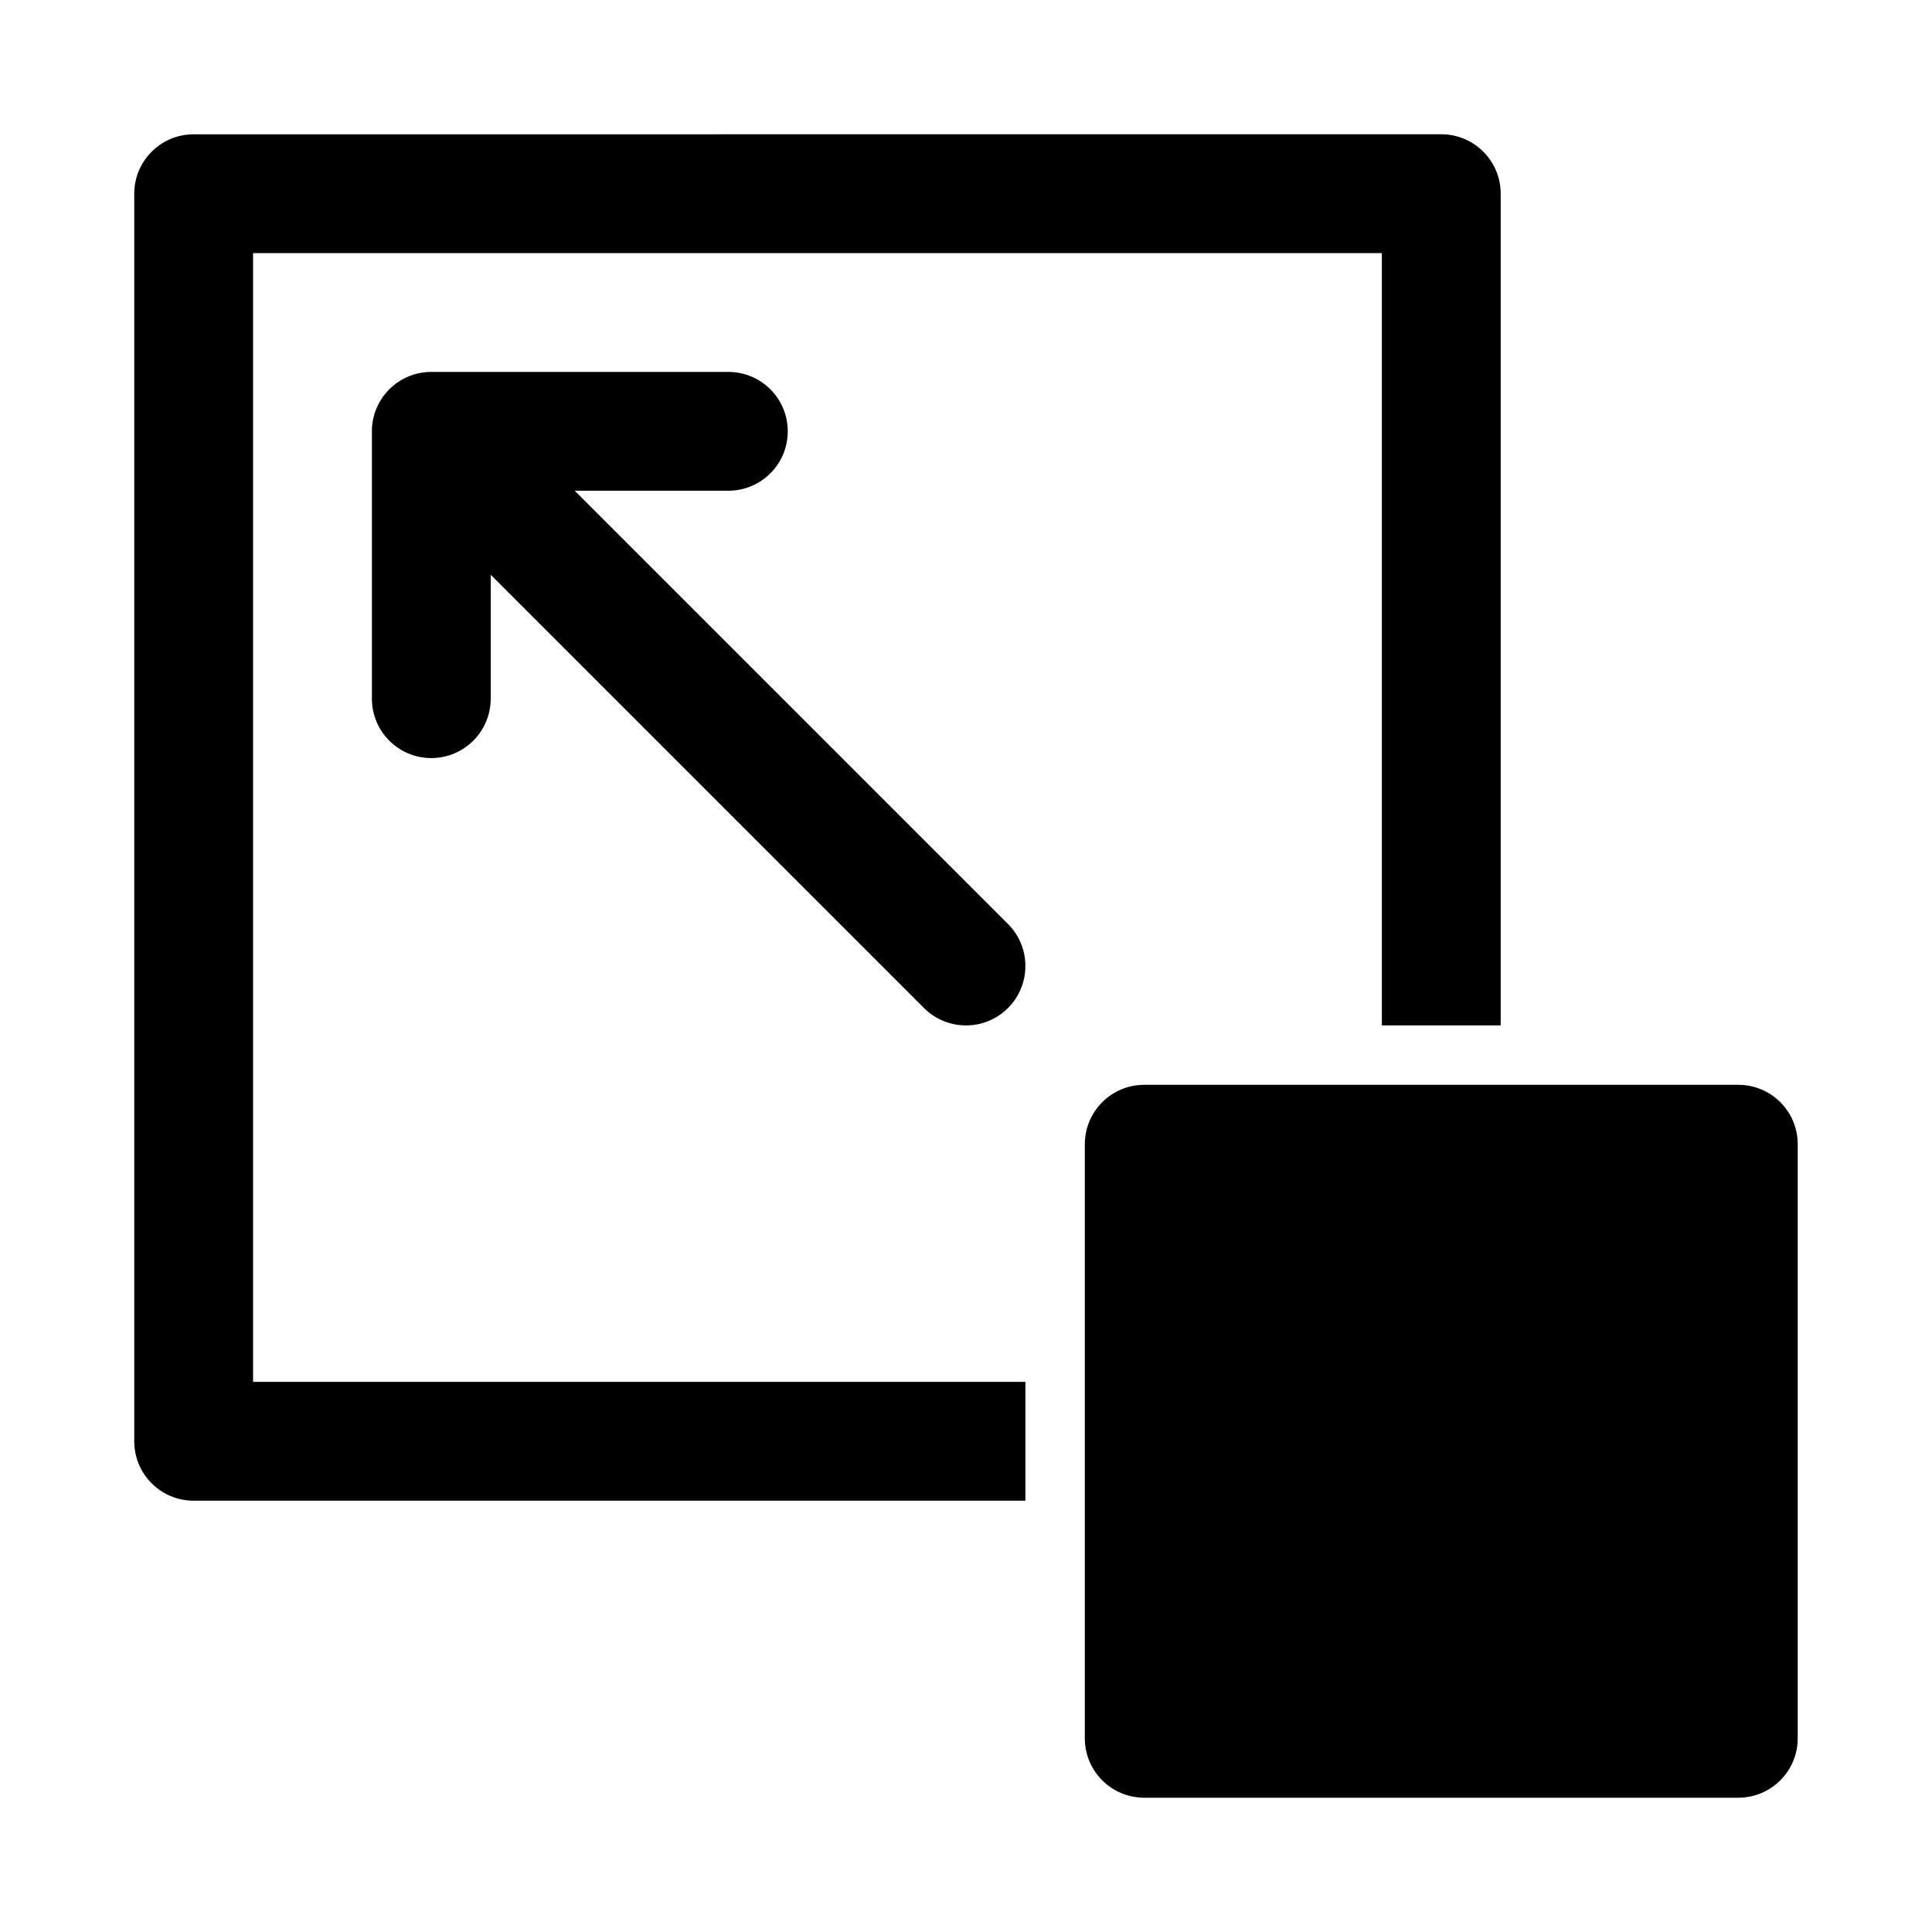
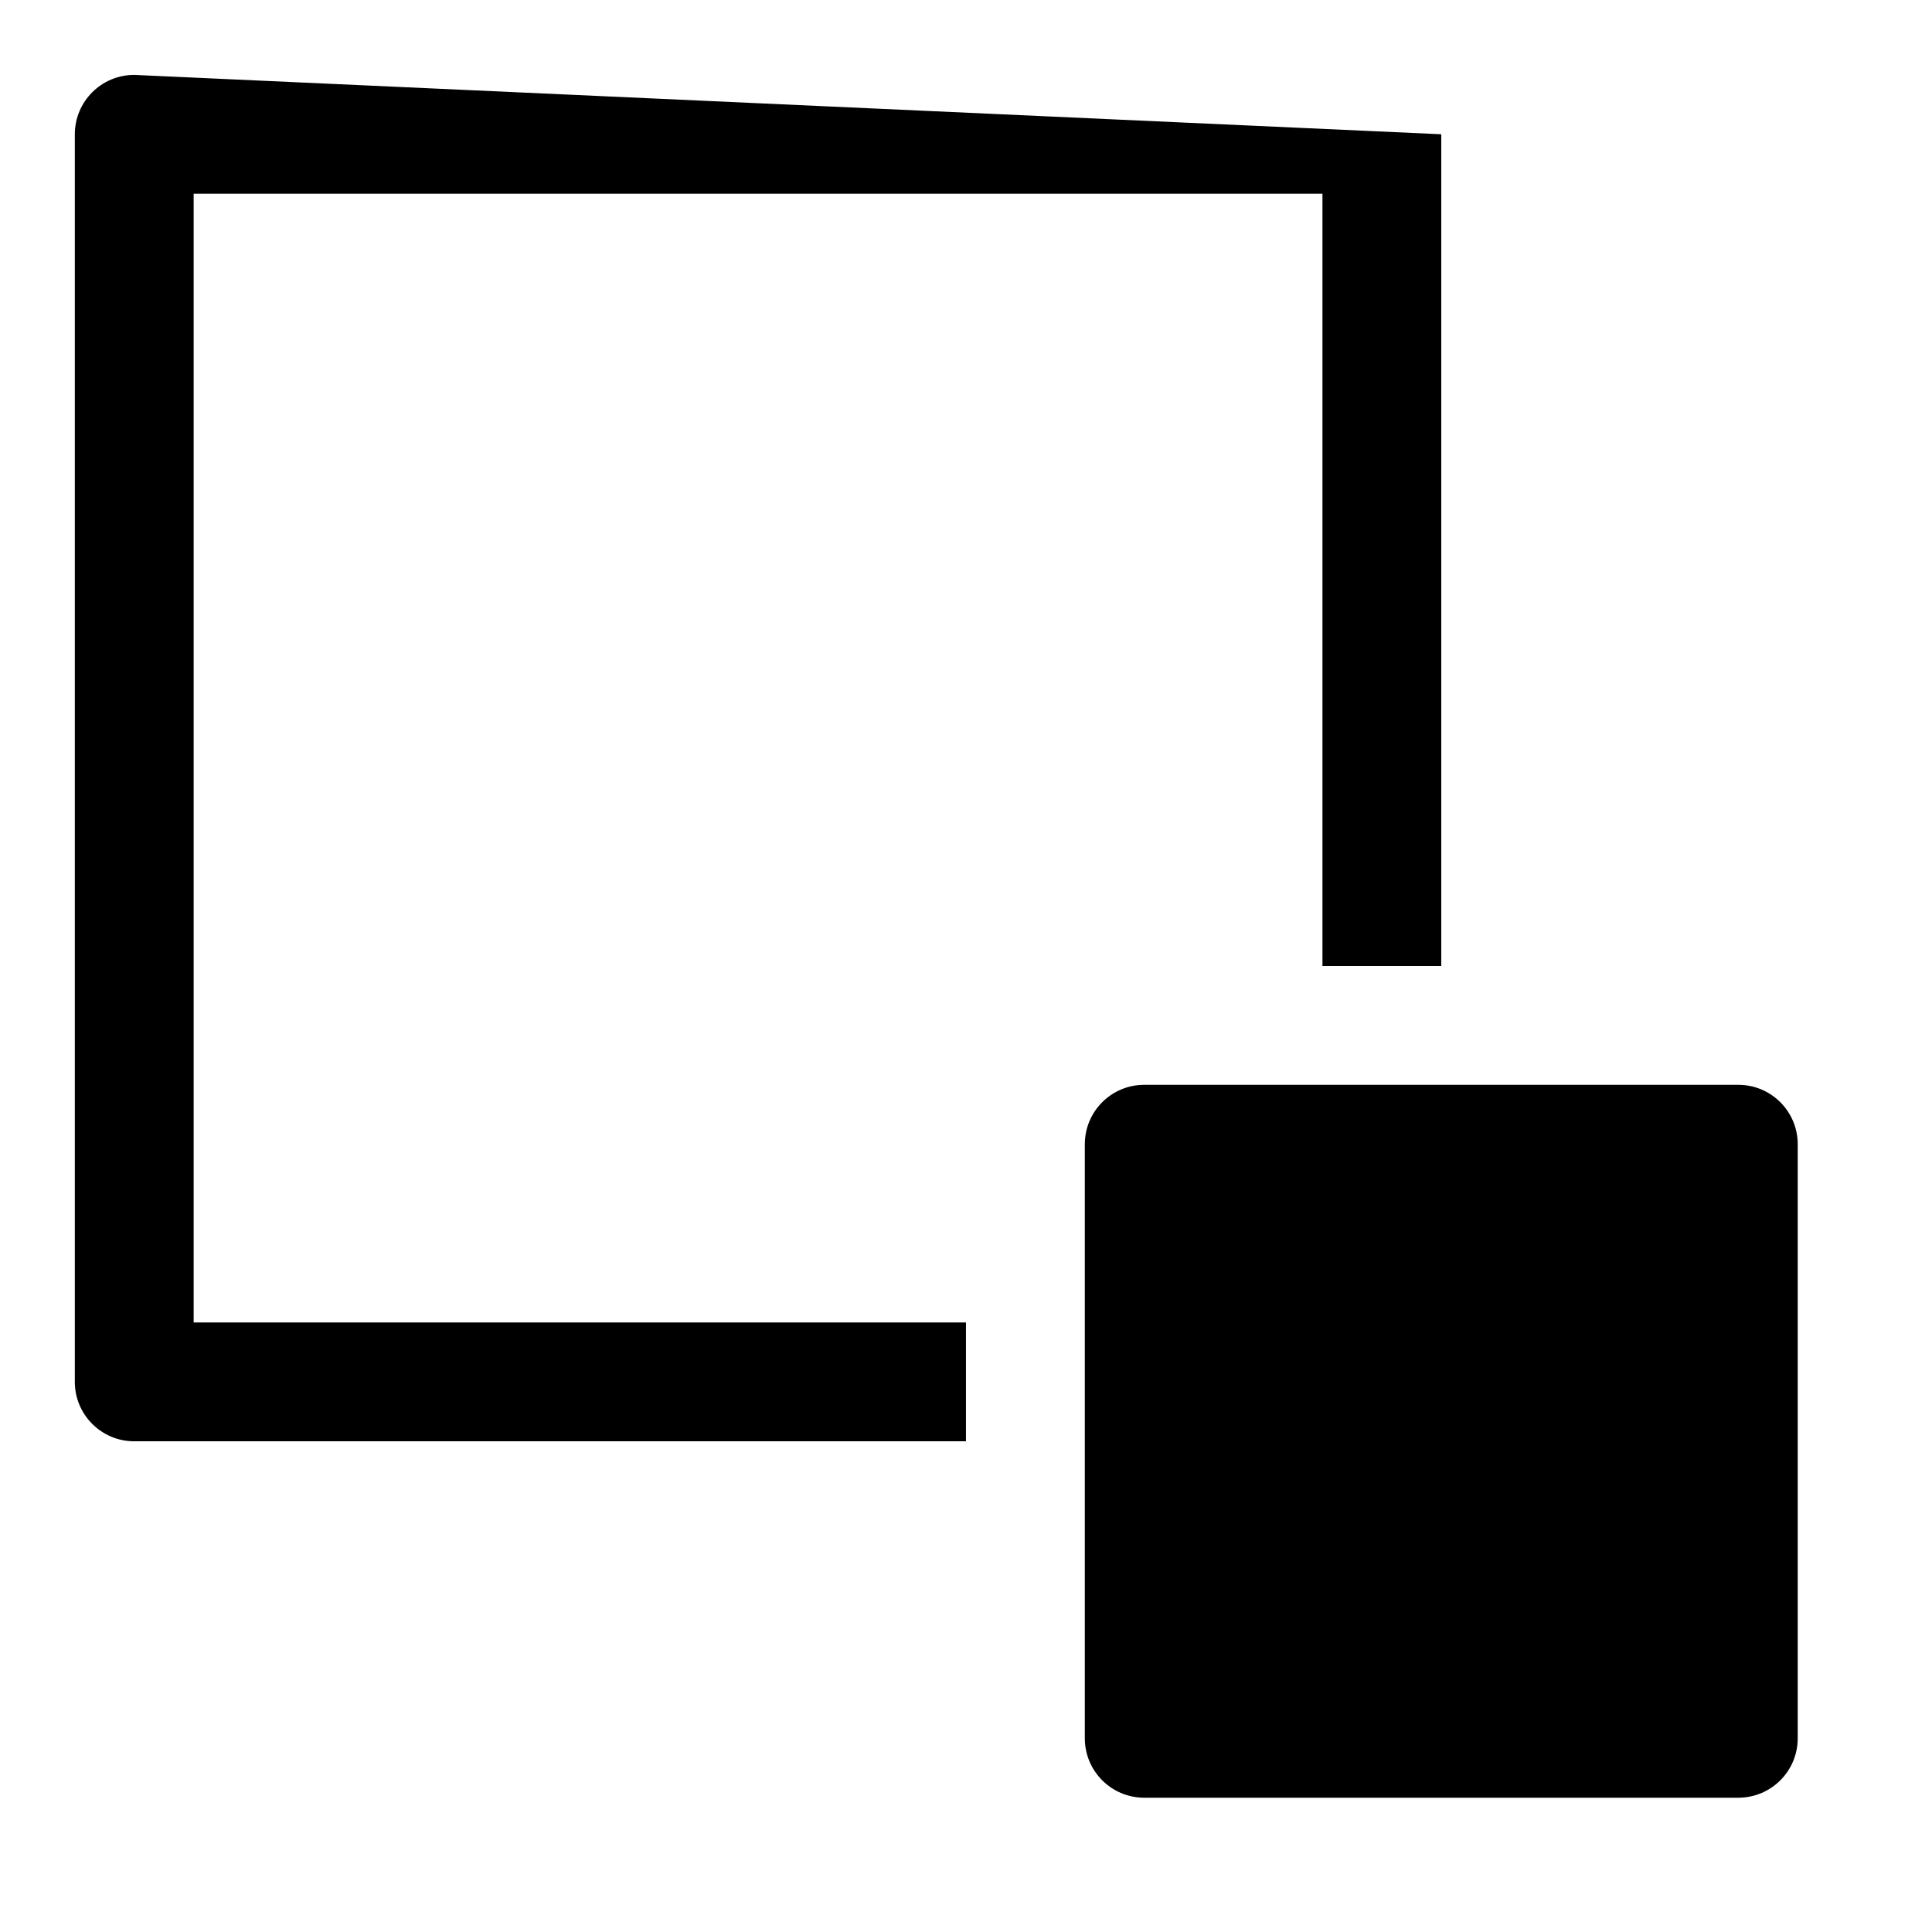
<svg xmlns="http://www.w3.org/2000/svg" fill="#000000" width="800px" height="800px" version="1.1" viewBox="144 144 512 512">
  <g>
-     <path d="m525.95 179.58c8.695 0 15.746 7.047 15.746 15.742v220.42h-31.488v-204.67h-299.14v299.14h204.67v31.488h-220.42c-8.695 0-15.742-7.051-15.742-15.746v-330.62c0-8.695 7.047-15.742 15.742-15.742z" />
-     <path d="m411.13 388.87c6.144 6.148 6.144 16.117 0 22.266-6.148 6.144-16.117 6.144-22.266 0l-114.82-114.82v32.836c0 8.699-7.051 15.746-15.746 15.746-8.695 0-15.742-7.047-15.742-15.746v-70.848c0-8.695 7.047-15.742 15.742-15.742h78.723c8.695 0 15.742 7.047 15.742 15.742 0 8.695-7.047 15.746-15.742 15.746h-40.711z" />
+     <path d="m525.95 179.58v220.42h-31.488v-204.67h-299.14v299.14h204.67v31.488h-220.42c-8.695 0-15.742-7.051-15.742-15.746v-330.62c0-8.695 7.047-15.742 15.742-15.742z" />
    <path d="m431.49 604.67c0 8.695 7.047 15.742 15.742 15.742h157.44c8.695 0 15.742-7.047 15.742-15.742v-157.44c0-8.695-7.047-15.742-15.742-15.742h-157.44c-8.695 0-15.742 7.047-15.742 15.742z" />
  </g>
</svg>